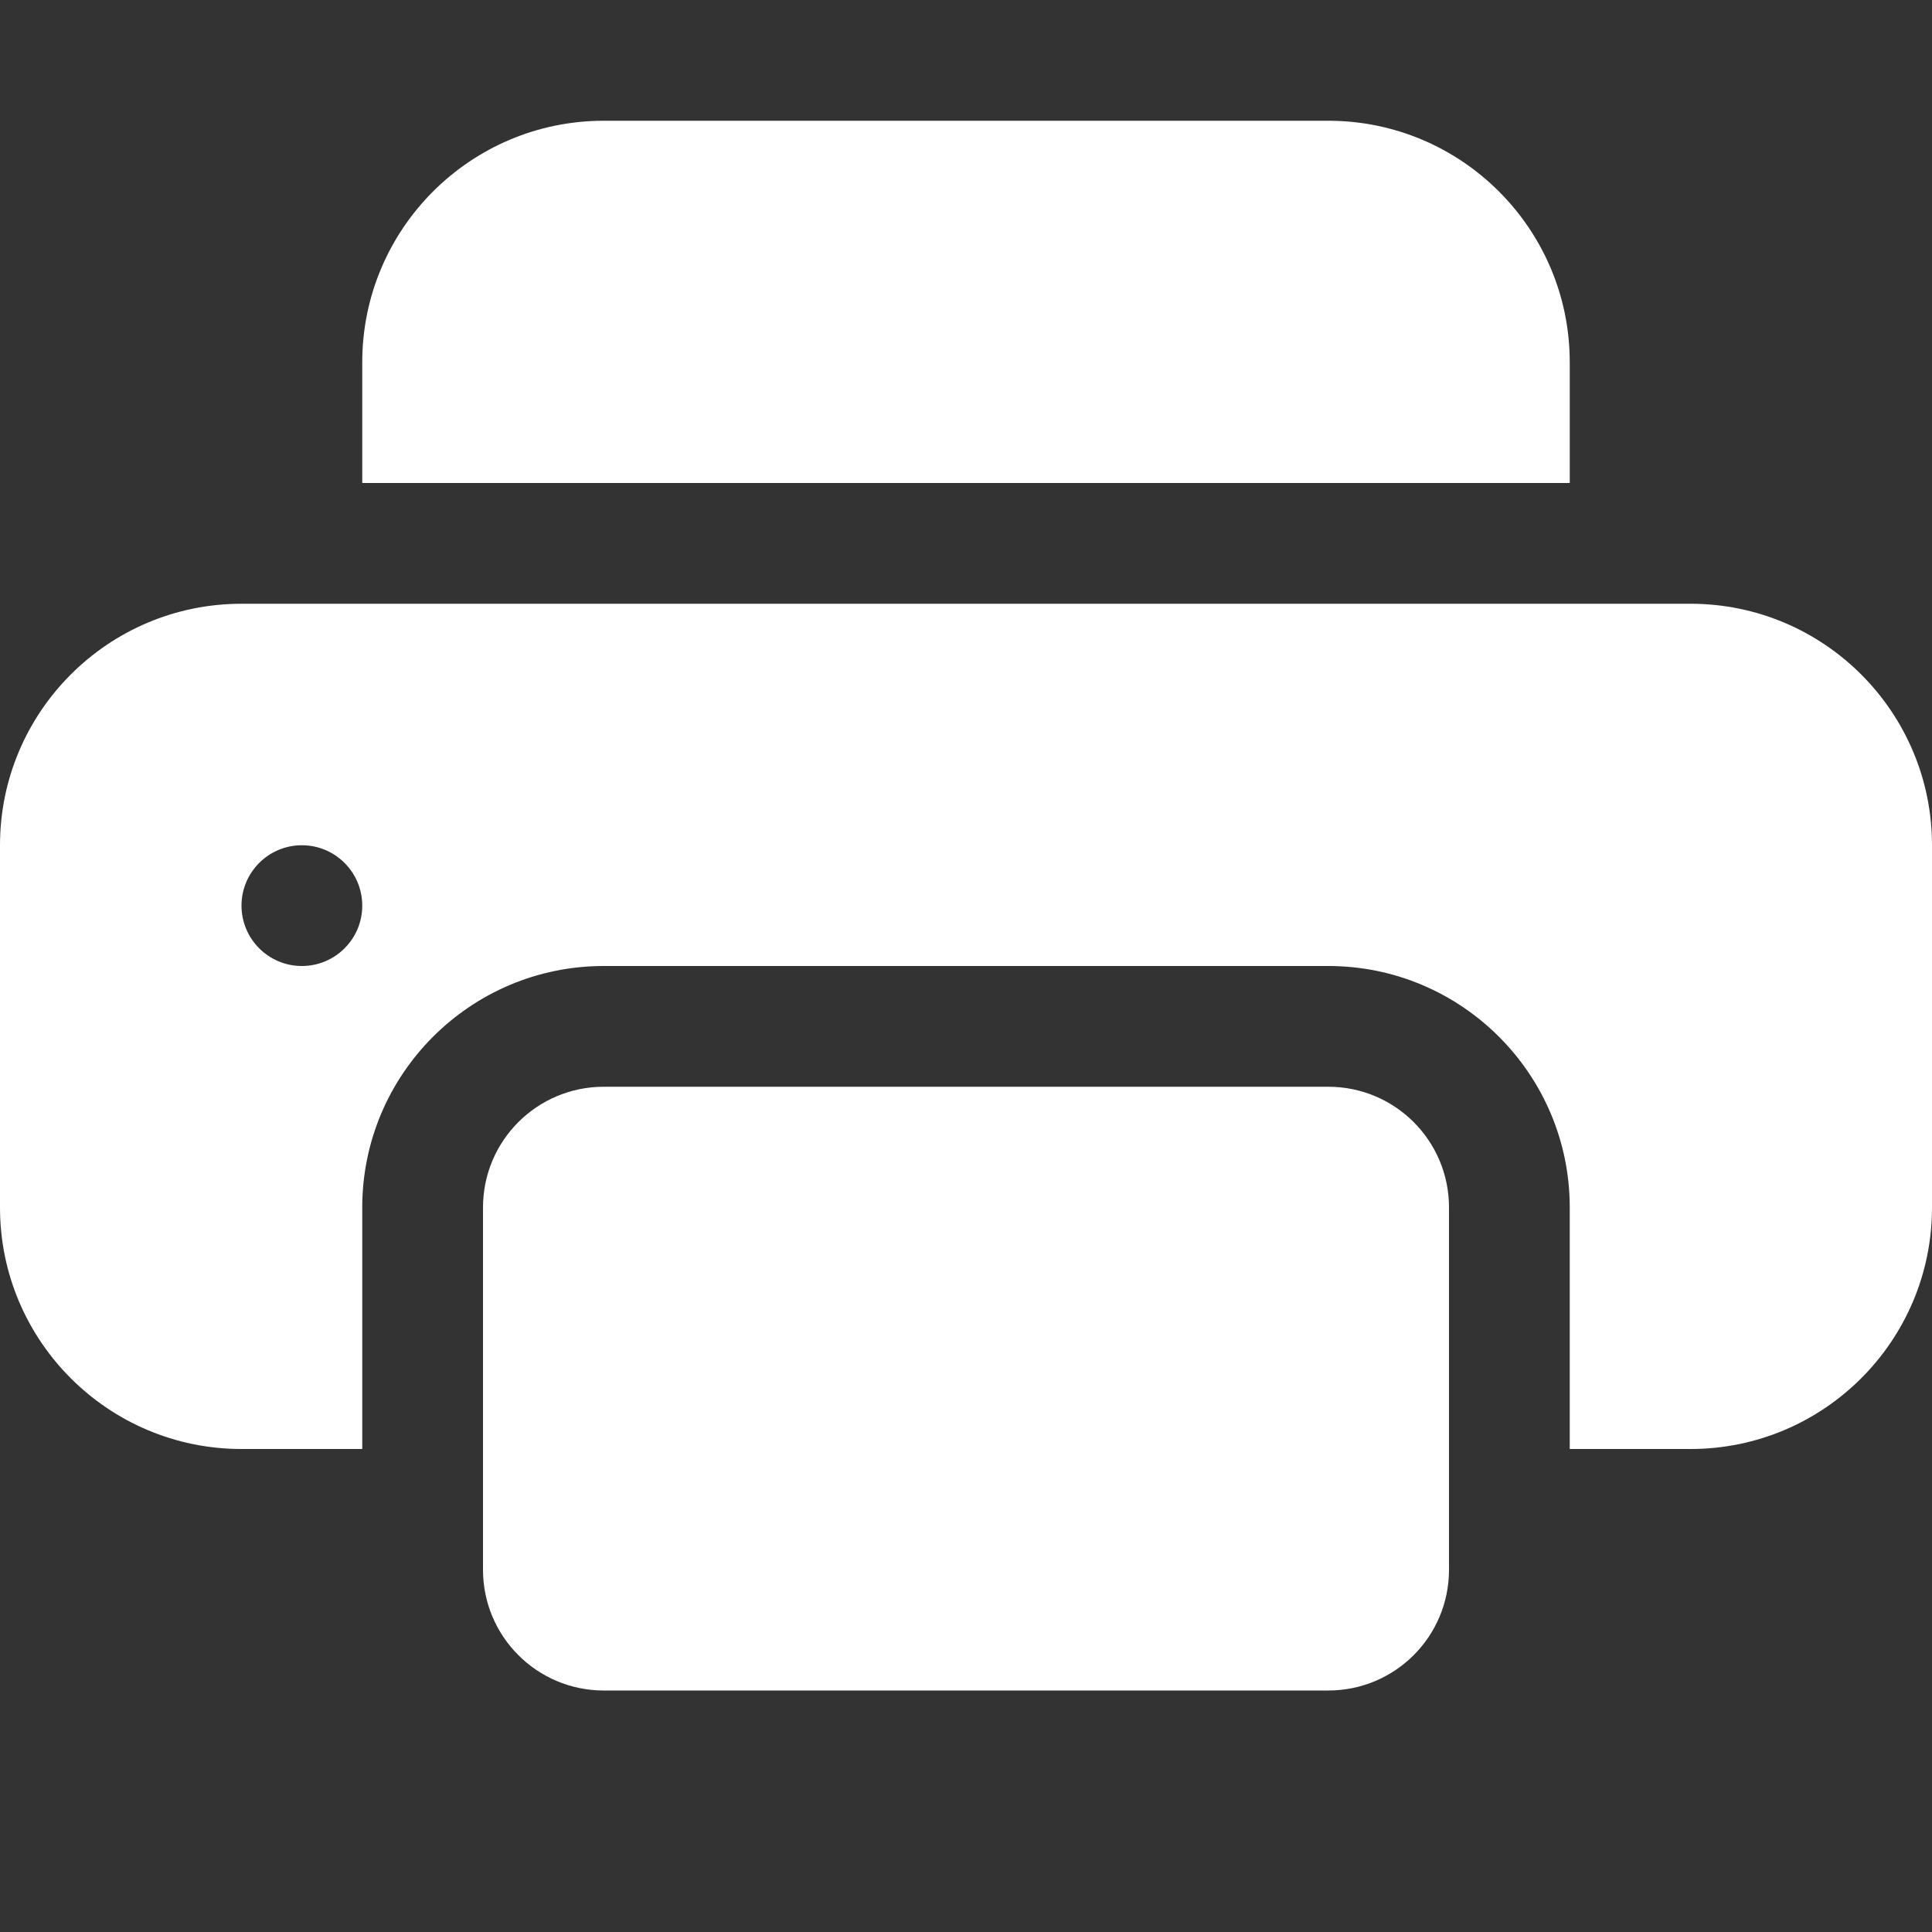
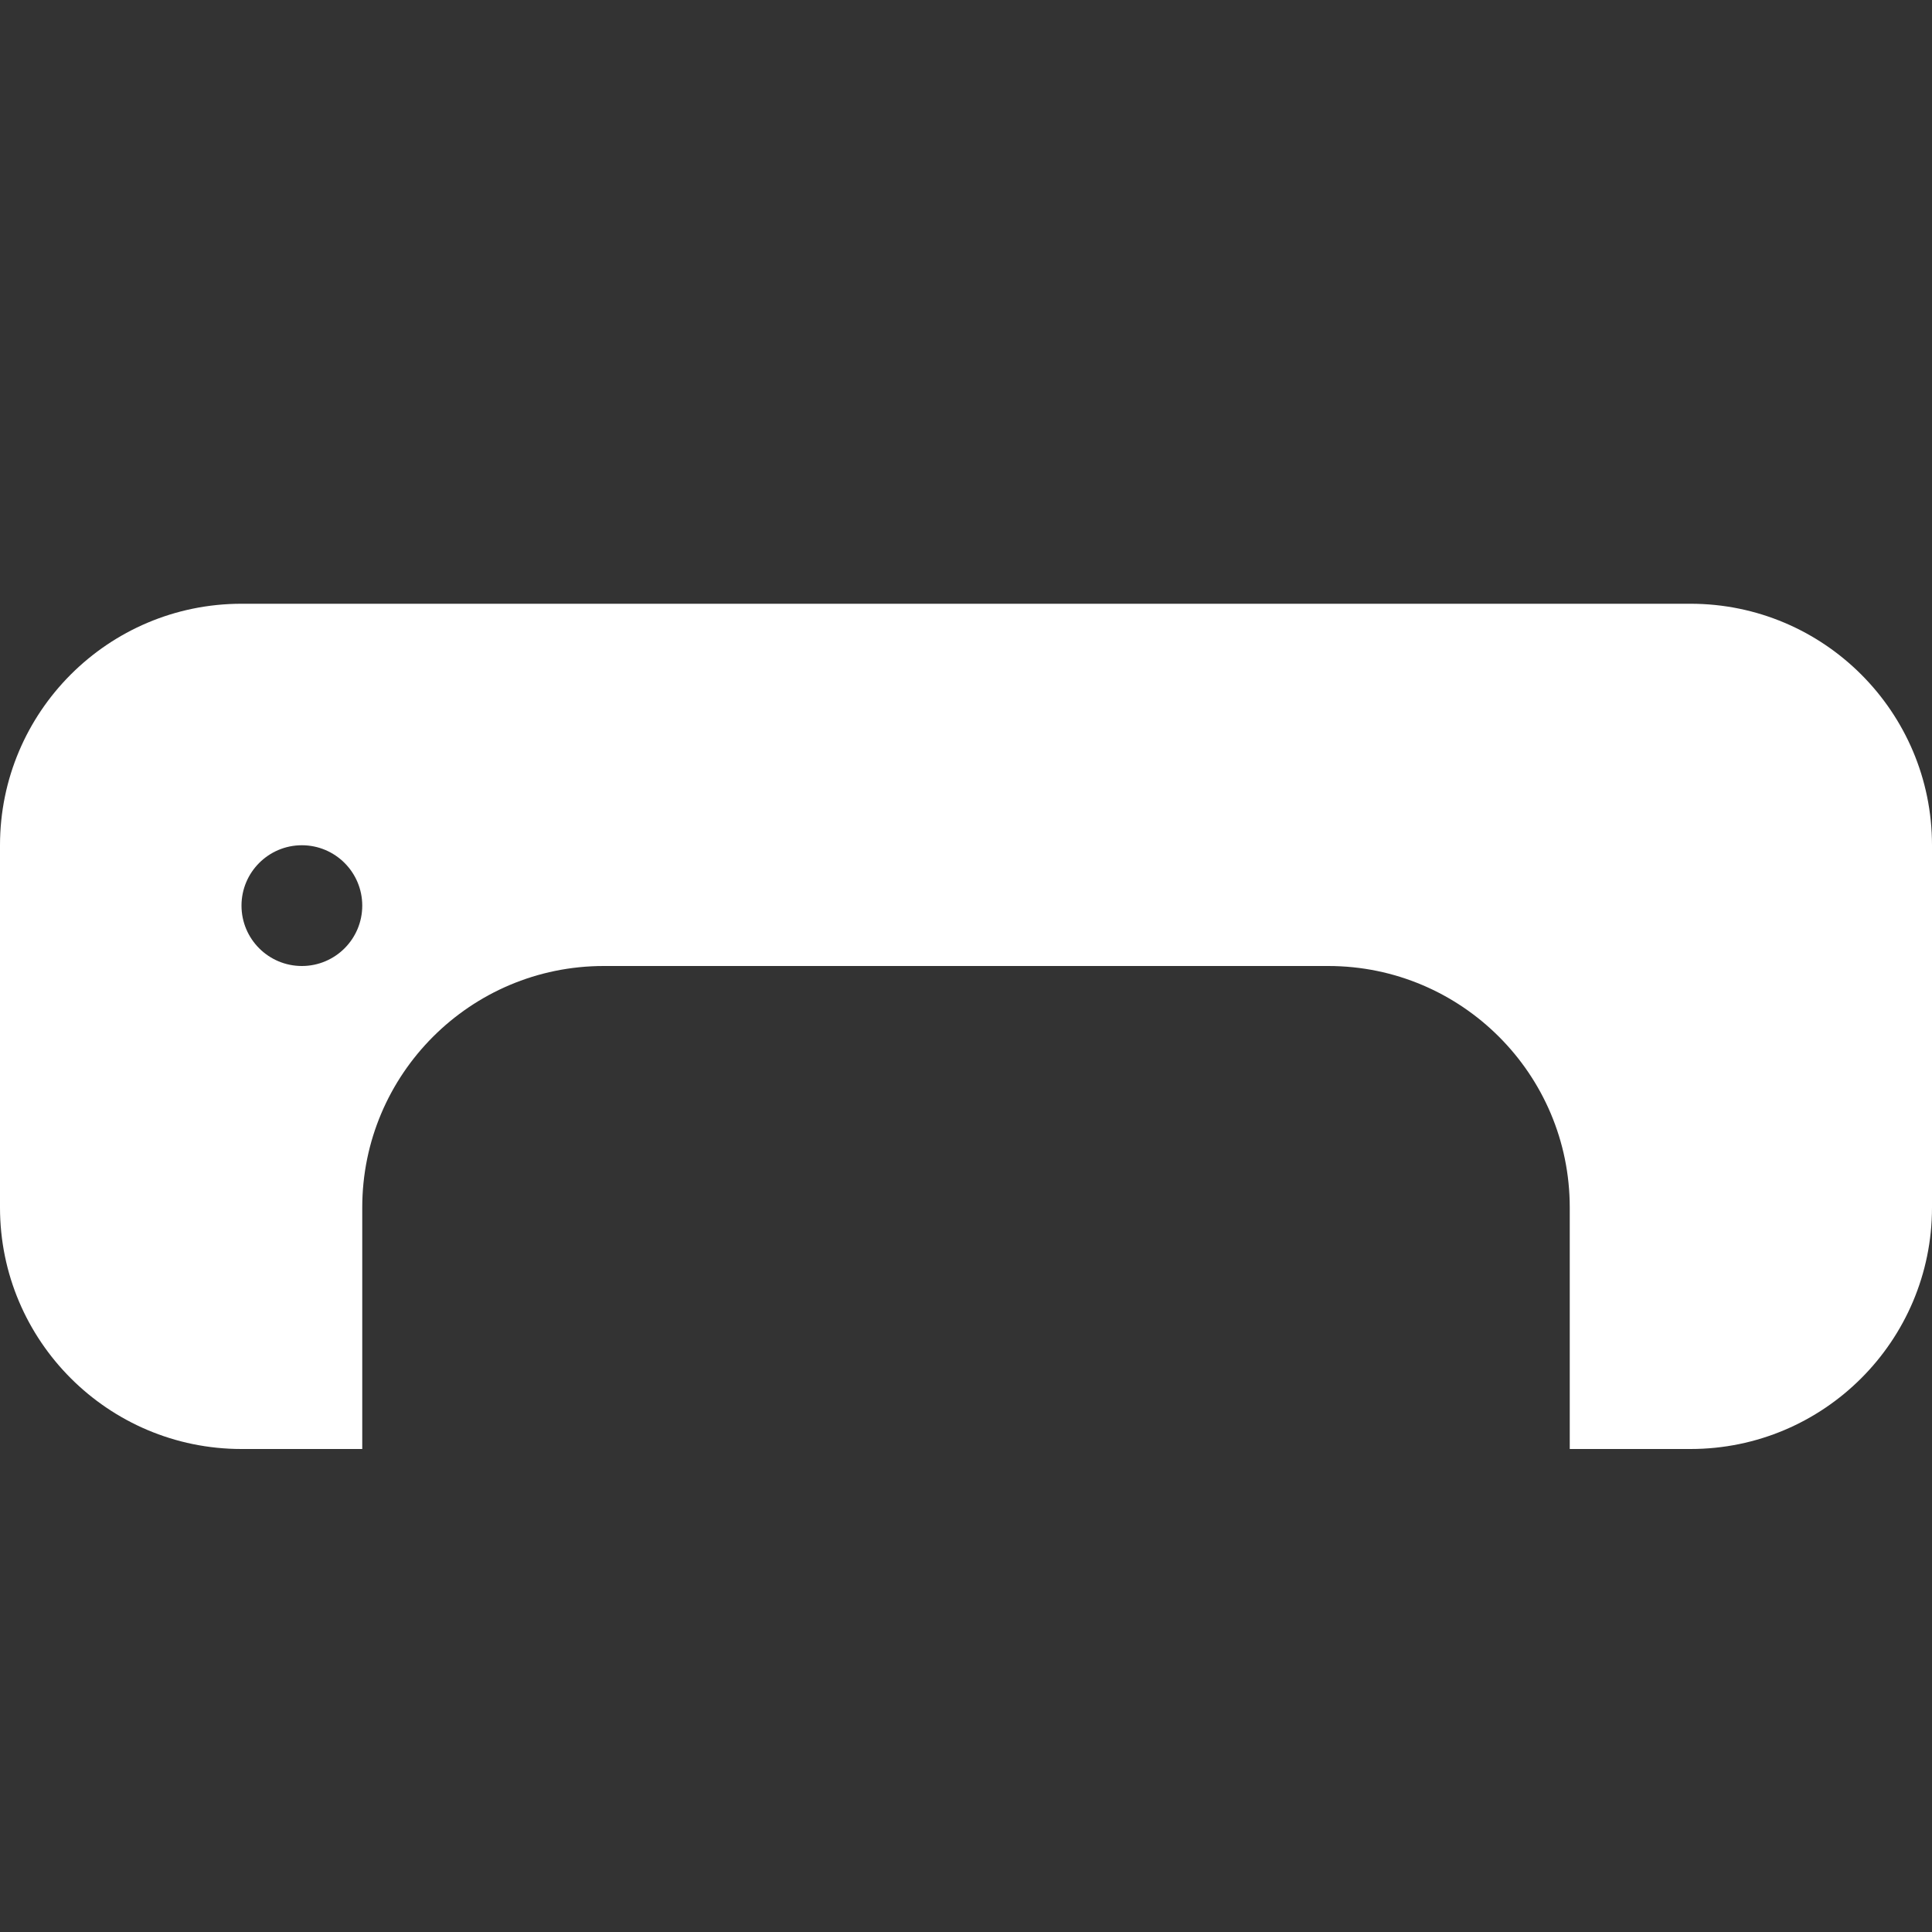
<svg xmlns="http://www.w3.org/2000/svg" version="1.1" x="0px" y="0px" width="16px" height="16px" viewBox="0 -1 16 16" enable-background="new 0 -1 16 16" xml:space="preserve">
  <rect x="0" y="-1" width="16" height="16" fill="#333333" stroke="none" />
  <defs>
</defs>
-   <path fill="#FFFFFF" d="M5,0C3.896,0,3,0.896,3,2v1h10V2c0-1.104-0.896-2-2-2H5z M11,8H5C4.448,8,4,8.447,4,9v3c0,0.553,0.448,1,1,1  h6c0.553,0,1-0.447,1-1V9C12,8.447,11.553,8,11,8" />
  <path fill="#FFFFFF" d="M0,6c0-1.104,0.896-2,2-2h12c1.104,0,2,0.896,2,2v3c0,1.104-0.896,2-2,2h-1V9c0-1.104-0.896-2-2-2H5  C3.896,7,3,7.896,3,9v2H2c-1.104,0-2-0.896-2-2V6z M2.5,7C2.776,7,3,6.776,3,6.5S2.776,6,2.5,6S2,6.224,2,6.5S2.224,7,2.5,7" />
</svg>